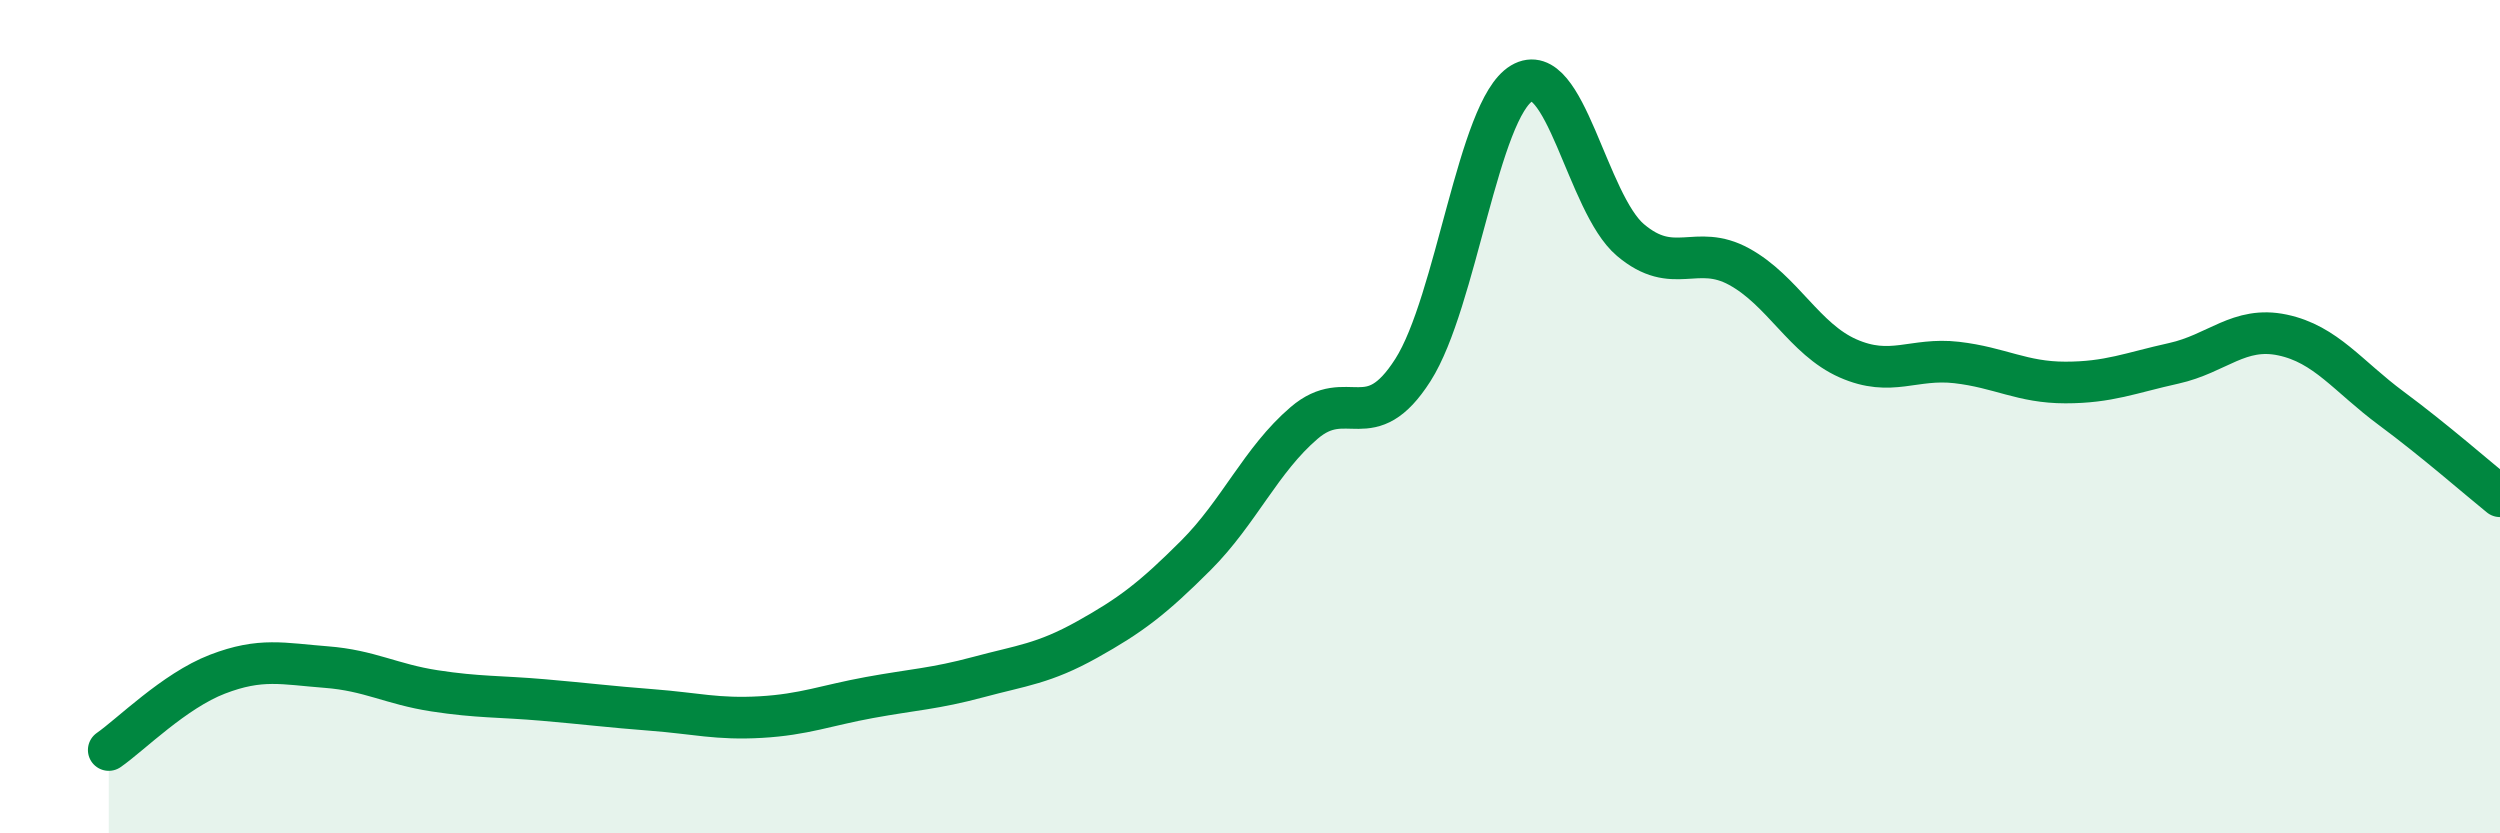
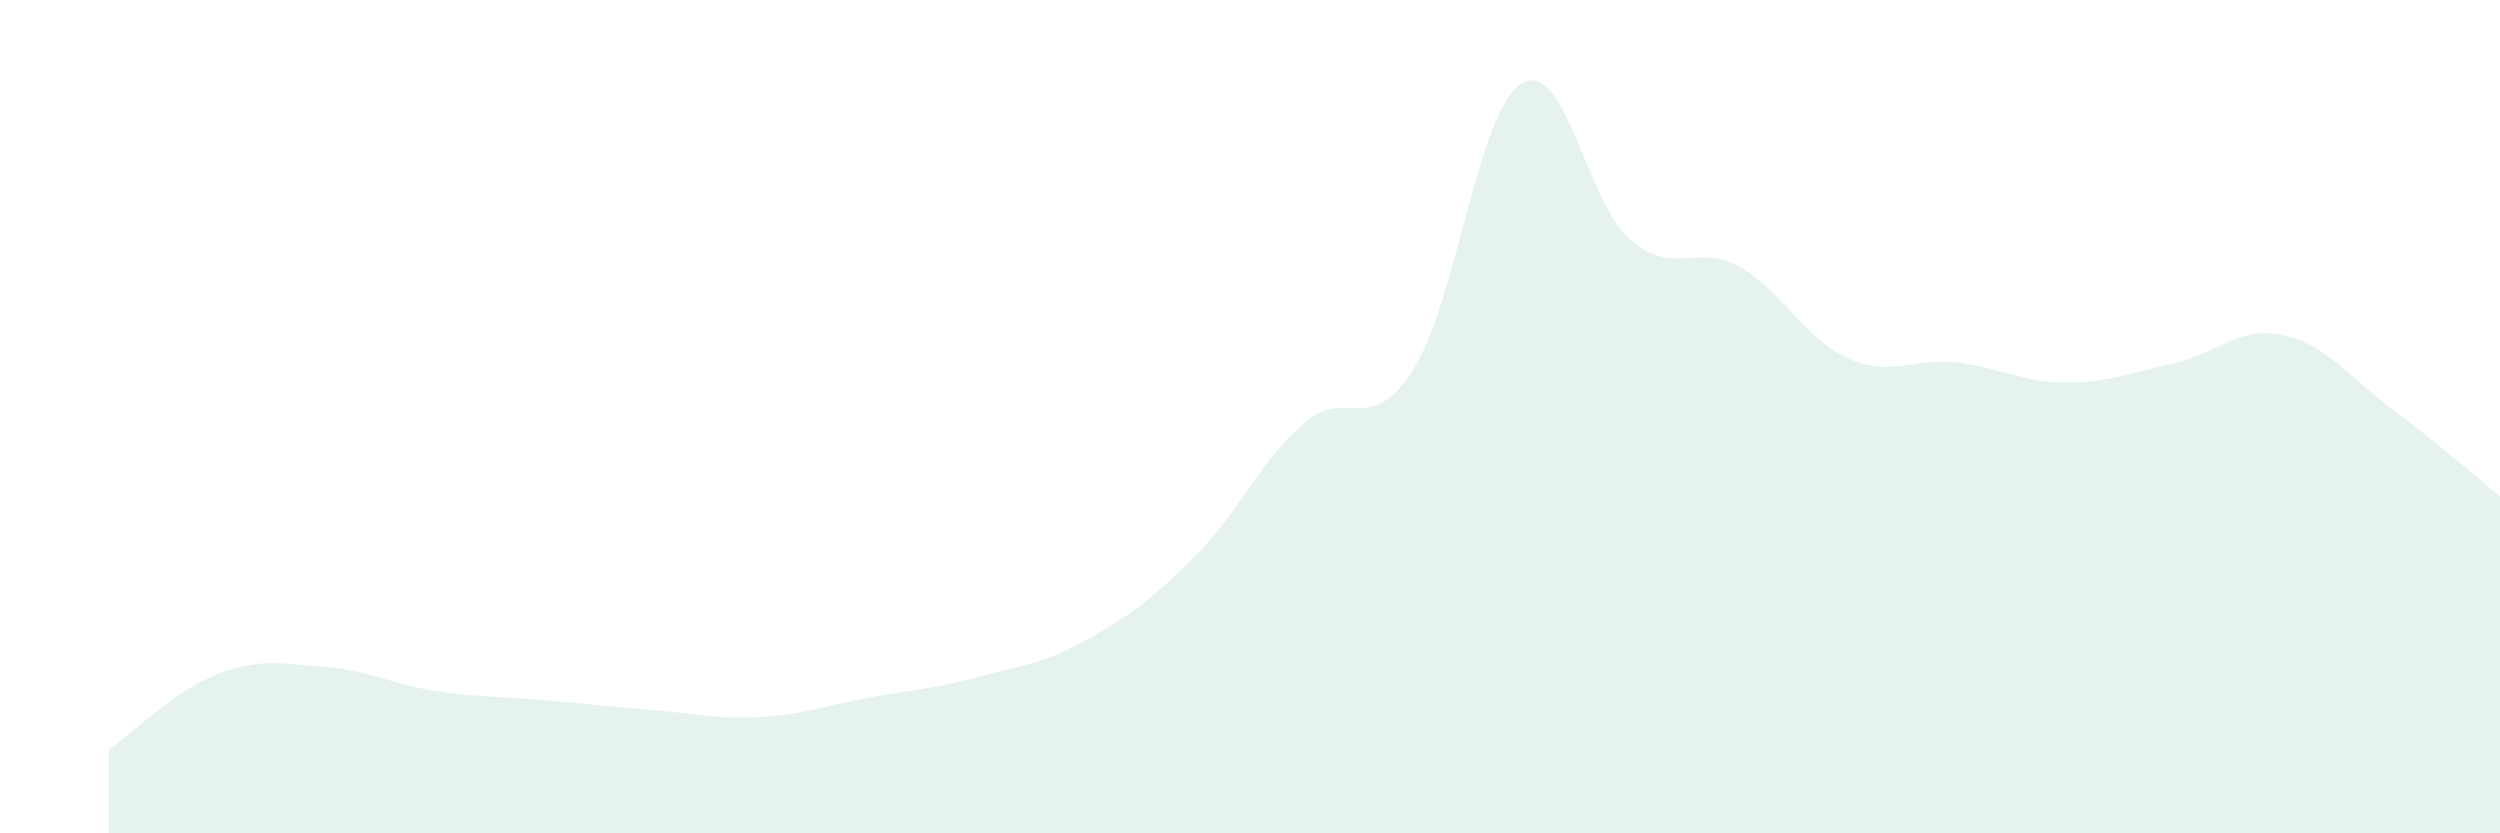
<svg xmlns="http://www.w3.org/2000/svg" width="60" height="20" viewBox="0 0 60 20">
  <path d="M 2.61,18 C 3.13,17.64 4.18,16.58 5.22,16.18 C 6.26,15.78 6.79,15.93 7.83,16.01 C 8.87,16.09 9.39,16.42 10.43,16.58 C 11.47,16.74 12,16.71 13.04,16.8 C 14.08,16.89 14.61,16.96 15.65,17.04 C 16.69,17.12 17.22,17.27 18.26,17.21 C 19.3,17.15 19.83,16.93 20.87,16.74 C 21.91,16.55 22.44,16.53 23.48,16.25 C 24.52,15.97 25.05,15.93 26.09,15.35 C 27.13,14.77 27.66,14.37 28.7,13.33 C 29.74,12.29 30.26,11.04 31.3,10.15 C 32.34,9.26 32.87,10.51 33.91,8.88 C 34.95,7.25 35.48,2.62 36.52,2 C 37.56,1.38 38.09,4.88 39.13,5.76 C 40.17,6.64 40.7,5.83 41.74,6.4 C 42.78,6.97 43.31,8.14 44.35,8.6 C 45.39,9.06 45.92,8.58 46.96,8.7 C 48,8.82 48.53,9.18 49.57,9.18 C 50.61,9.18 51.13,8.95 52.17,8.72 C 53.21,8.49 53.74,7.82 54.78,8.04 C 55.82,8.26 56.35,9.03 57.39,9.8 C 58.43,10.57 59.48,11.49 60,11.91L60 20L2.61 20Z" fill="#008740" opacity="0.1" stroke-linecap="round" stroke-linejoin="round" />
-   <path d="M 2.61,18 C 3.13,17.64 4.18,16.58 5.22,16.18 C 6.26,15.78 6.79,15.93 7.83,16.01 C 8.87,16.09 9.39,16.42 10.43,16.58 C 11.47,16.74 12,16.71 13.04,16.8 C 14.08,16.89 14.61,16.96 15.65,17.04 C 16.69,17.12 17.22,17.27 18.26,17.21 C 19.3,17.15 19.83,16.93 20.87,16.74 C 21.91,16.55 22.44,16.53 23.48,16.25 C 24.52,15.97 25.05,15.93 26.09,15.35 C 27.13,14.77 27.66,14.37 28.7,13.33 C 29.74,12.29 30.26,11.04 31.3,10.15 C 32.34,9.26 32.87,10.51 33.91,8.88 C 34.95,7.25 35.48,2.62 36.52,2 C 37.56,1.38 38.09,4.88 39.13,5.76 C 40.17,6.64 40.7,5.83 41.74,6.4 C 42.78,6.97 43.31,8.14 44.35,8.6 C 45.39,9.06 45.92,8.58 46.96,8.7 C 48,8.82 48.53,9.18 49.57,9.18 C 50.61,9.18 51.13,8.95 52.17,8.72 C 53.21,8.49 53.74,7.82 54.78,8.04 C 55.82,8.26 56.35,9.03 57.39,9.8 C 58.43,10.57 59.48,11.49 60,11.91" stroke="#008740" stroke-width="1" fill="none" stroke-linecap="round" stroke-linejoin="round" />
</svg>